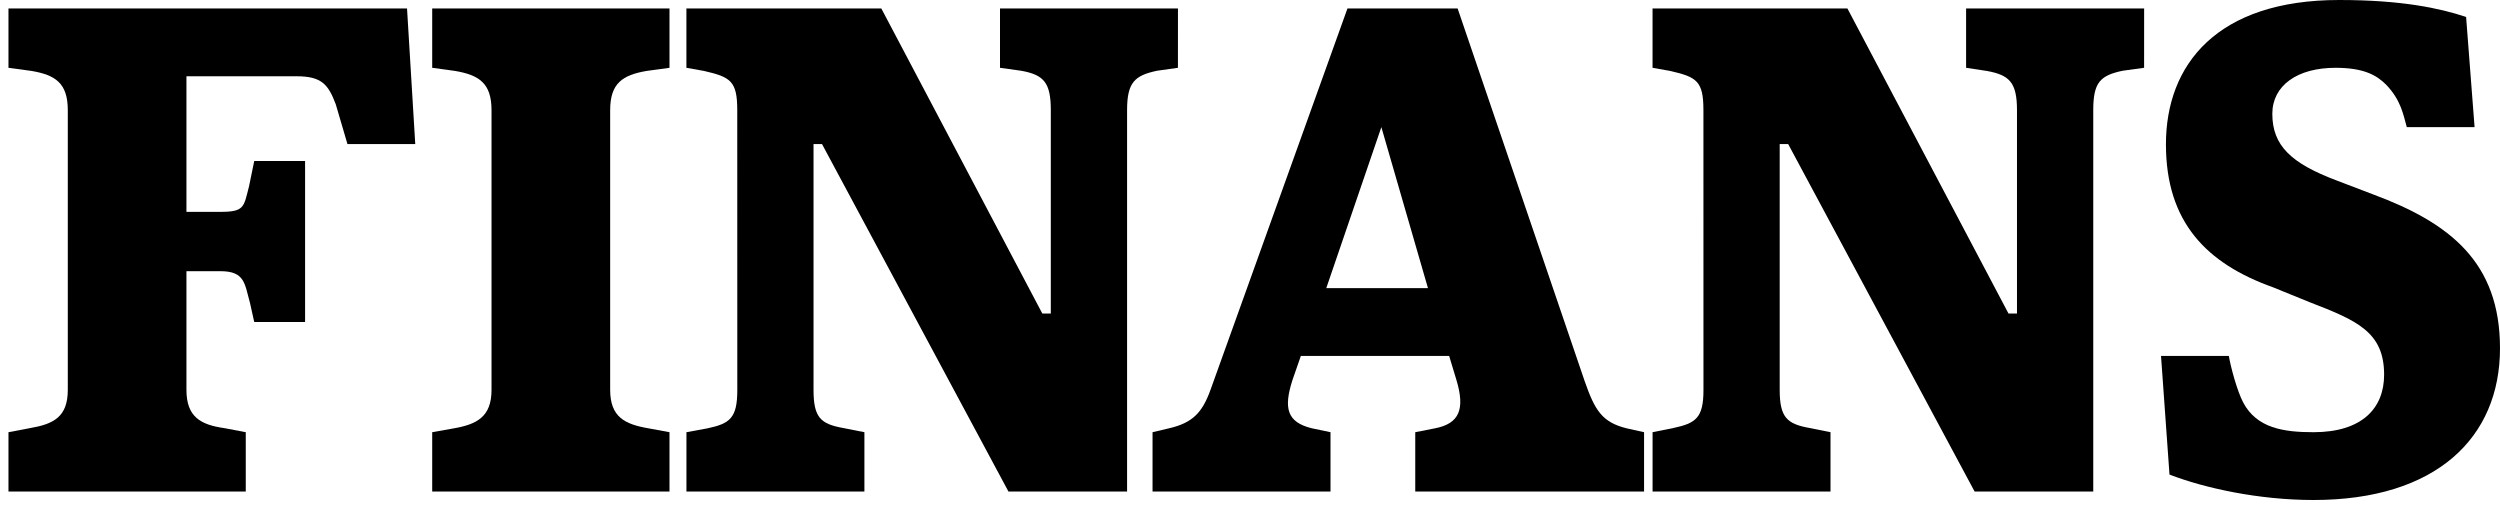
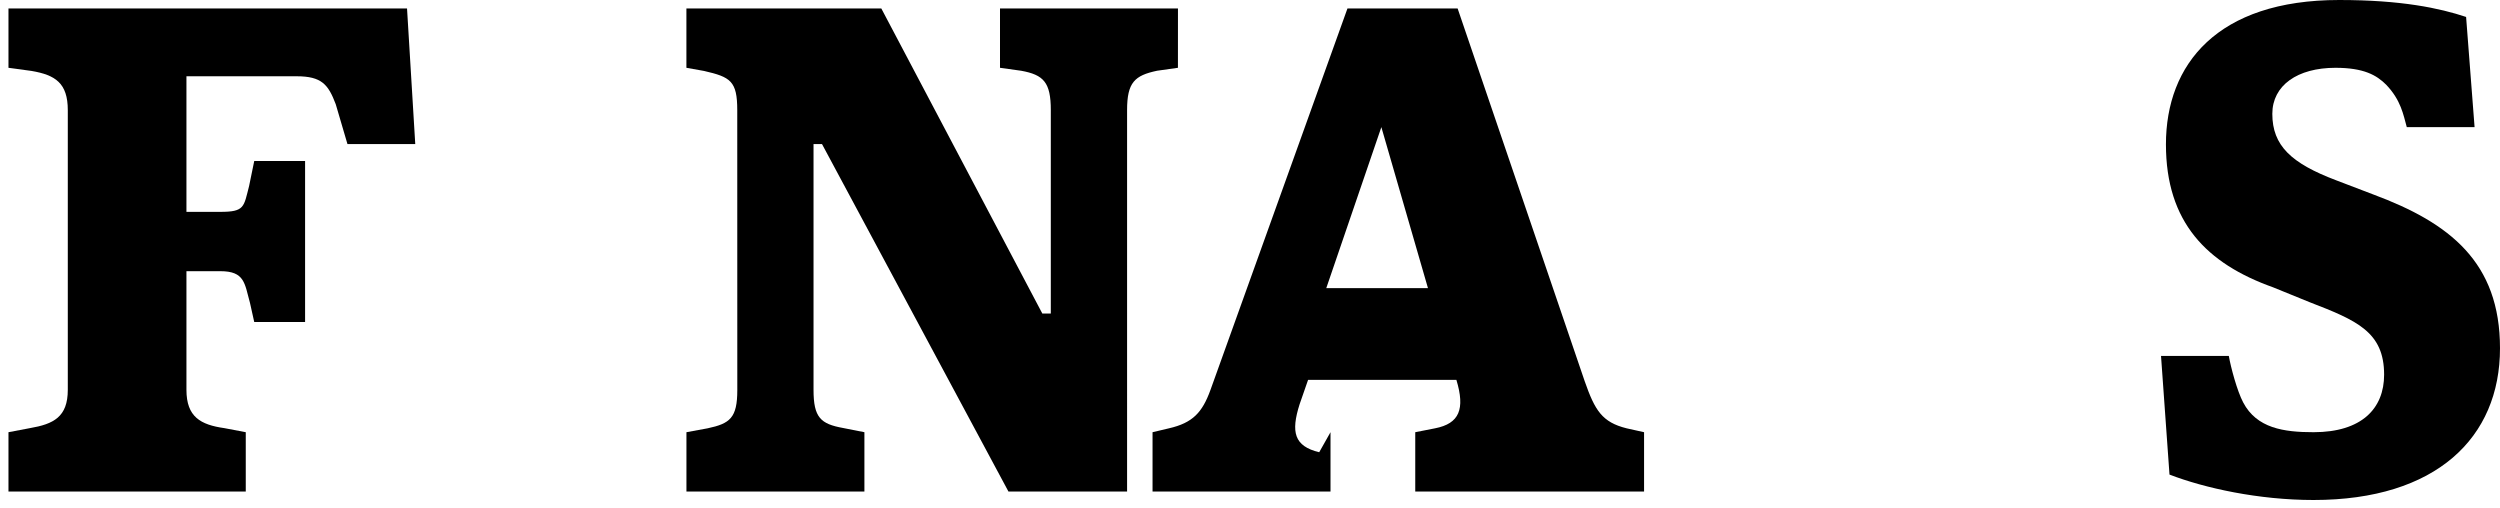
<svg xmlns="http://www.w3.org/2000/svg" version="1.1" id="Layer_1" x="0px" y="0px" width="295px" height="60px" viewBox="0 0 295 60" enable-background="new 0 0 295 60" xml:space="preserve">
-   <path fill="#000" d="M79,51v7H51v-7l2.458-0.438C56.264,50.082,58,49.203,58,46V13  c0-3.204-1.492-4.147-4.298-4.629L51,8V1h28v7l-2.702,0.371C73.493,8.853,72,9.796,72,13  v33c0,3.203,1.716,4.062,4.521,4.542" />
  <path fill="#000" d="M102,58H81v-7l2.496-0.459c2.644-0.561,3.506-1.229,3.506-4.512  l-0.006-33.03c0-3.445-0.794-3.907-3.92-4.628l-2.08-0.372V1h23l19,36h1V13  c0-3.284-0.85-4.169-3.495-4.651L118,8V1h21l-0.004,7l-2.462,0.348  c-2.643,0.562-3.538,1.367-3.538,4.651V58h-14l-22-41h-1v29  c0,3.283,0.845,4.023,3.491,4.504L102,51" />
-   <path fill="#000" d="M157,58h-21v-7l1.938-0.459c2.804-0.641,3.931-1.871,4.891-4.512L159,1h13  l15,44c1.204,3.443,2.053,4.82,4.938,5.541L194,51v7h-27v-7l2.334-0.459  c2.885-0.561,3.561-2.27,2.52-5.717L171,42h-17.5l-1,2.876  c-1.042,3.287-0.653,4.944,2.312,5.665L157,51 M156.5,34h12L163,15l0,0L156.5,34z" />
-   <path fill="#000" d="M216,58h-20.996v-7l2.453-0.496c2.642-0.561,3.552-1.191,3.552-4.475  L201.004,13c0-3.445-0.795-3.908-3.921-4.629L195,8V1h22.995l19.009,36h1V13  c0-3.284-0.901-4.145-3.547-4.627L232,8V1h21.008l-0.004,7L250.469,8.348  C247.825,8.91,247.004,9.716,247.004,13v45h-14l-22-41h-1v29  c0,3.283,0.876,4.023,3.52,4.504L216,51" />
+   <path fill="#000" d="M157,58h-21v-7l1.938-0.459c2.804-0.641,3.931-1.871,4.891-4.512L159,1h13  l15,44c1.204,3.443,2.053,4.82,4.938,5.541L194,51v7h-27v-7l2.334-0.459  c2.885-0.561,3.561-2.27,2.52-5.717h-17.5l-1,2.876  c-1.042,3.287-0.653,4.944,2.312,5.665L157,51 M156.5,34h12L163,15l0,0L156.5,34z" />
  <path fill="#000" d="M256,56l-1-14h8c0.239,1.361,0.977,4.132,1.697,5.491  C266.294,50.53,269.479,51,273,51c5.675,0,8.326-2.789,8.326-6.787  c0-5.035-3.199-6.396-8.793-8.556l-4.317-1.757  c-7.837-2.798-12.635-7.676-12.635-16.87C255.581,7.595,261.63,0,276.021,0  C283.378,0,287.881,0.961,291,2l1,13h-8c-0.401-1.438-0.675-3.166-2.434-5.006  C280.445,8.875,278.942,8,275.583,8c-4.477,0-7.449,2.073-7.449,5.432  c0,3.757,2.239,5.836,7.516,7.836l4.396,1.678C289.082,26.304,295,30.941,295,41.096  C295,51.647,287.469,59,273,59C266.52,59,260.157,57.601,256,56" />
  <path fill="#000" d="M1,58v-7l2.521-0.479C6.325,50.04,8,49.203,8,46V13  c0-3.204-1.472-4.147-4.275-4.629L1,8V1h47.03L49,17h-8l-1.383-4.703  C38.737,9.975,37.967,9,35,9H22v16h4c2.884,0,2.754-0.578,3.396-3.062L30,19h6v19h-6l-0.5-2.25  C28.858,33.428,28.884,32,26,32h-4v14c0,3.203,1.675,4.122,4.479,4.521L29,51v7H1" />
</svg>